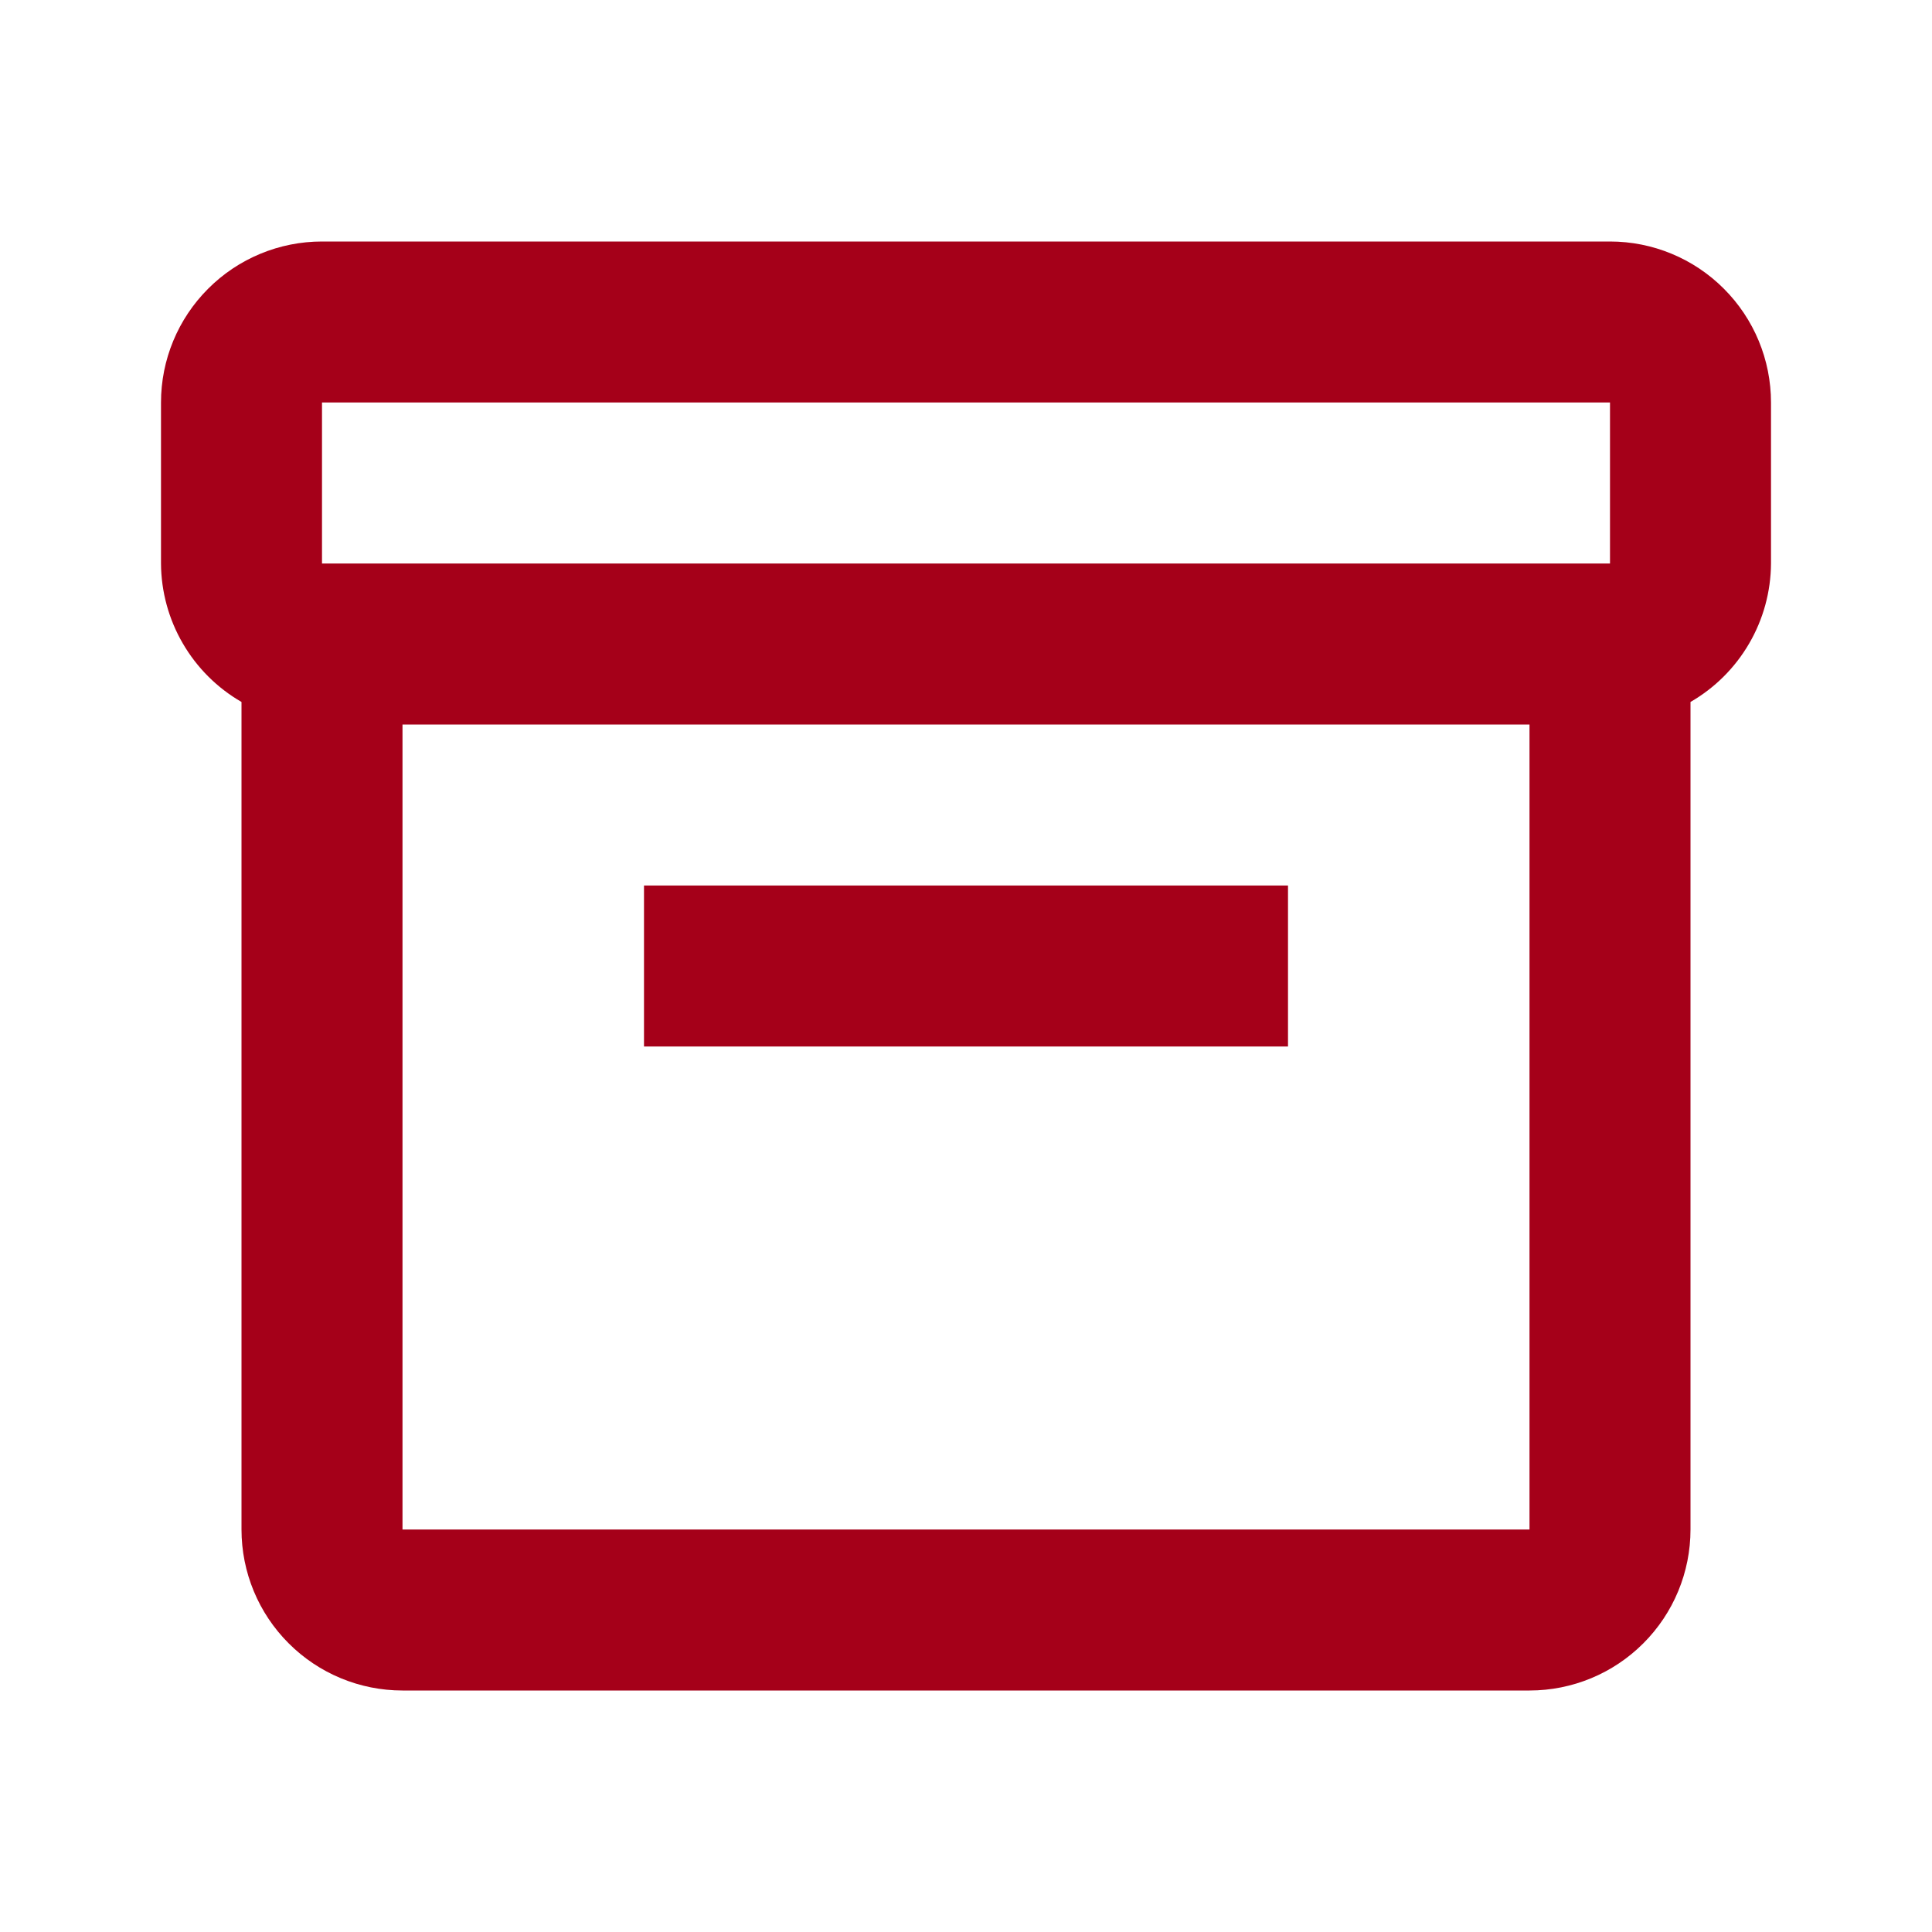
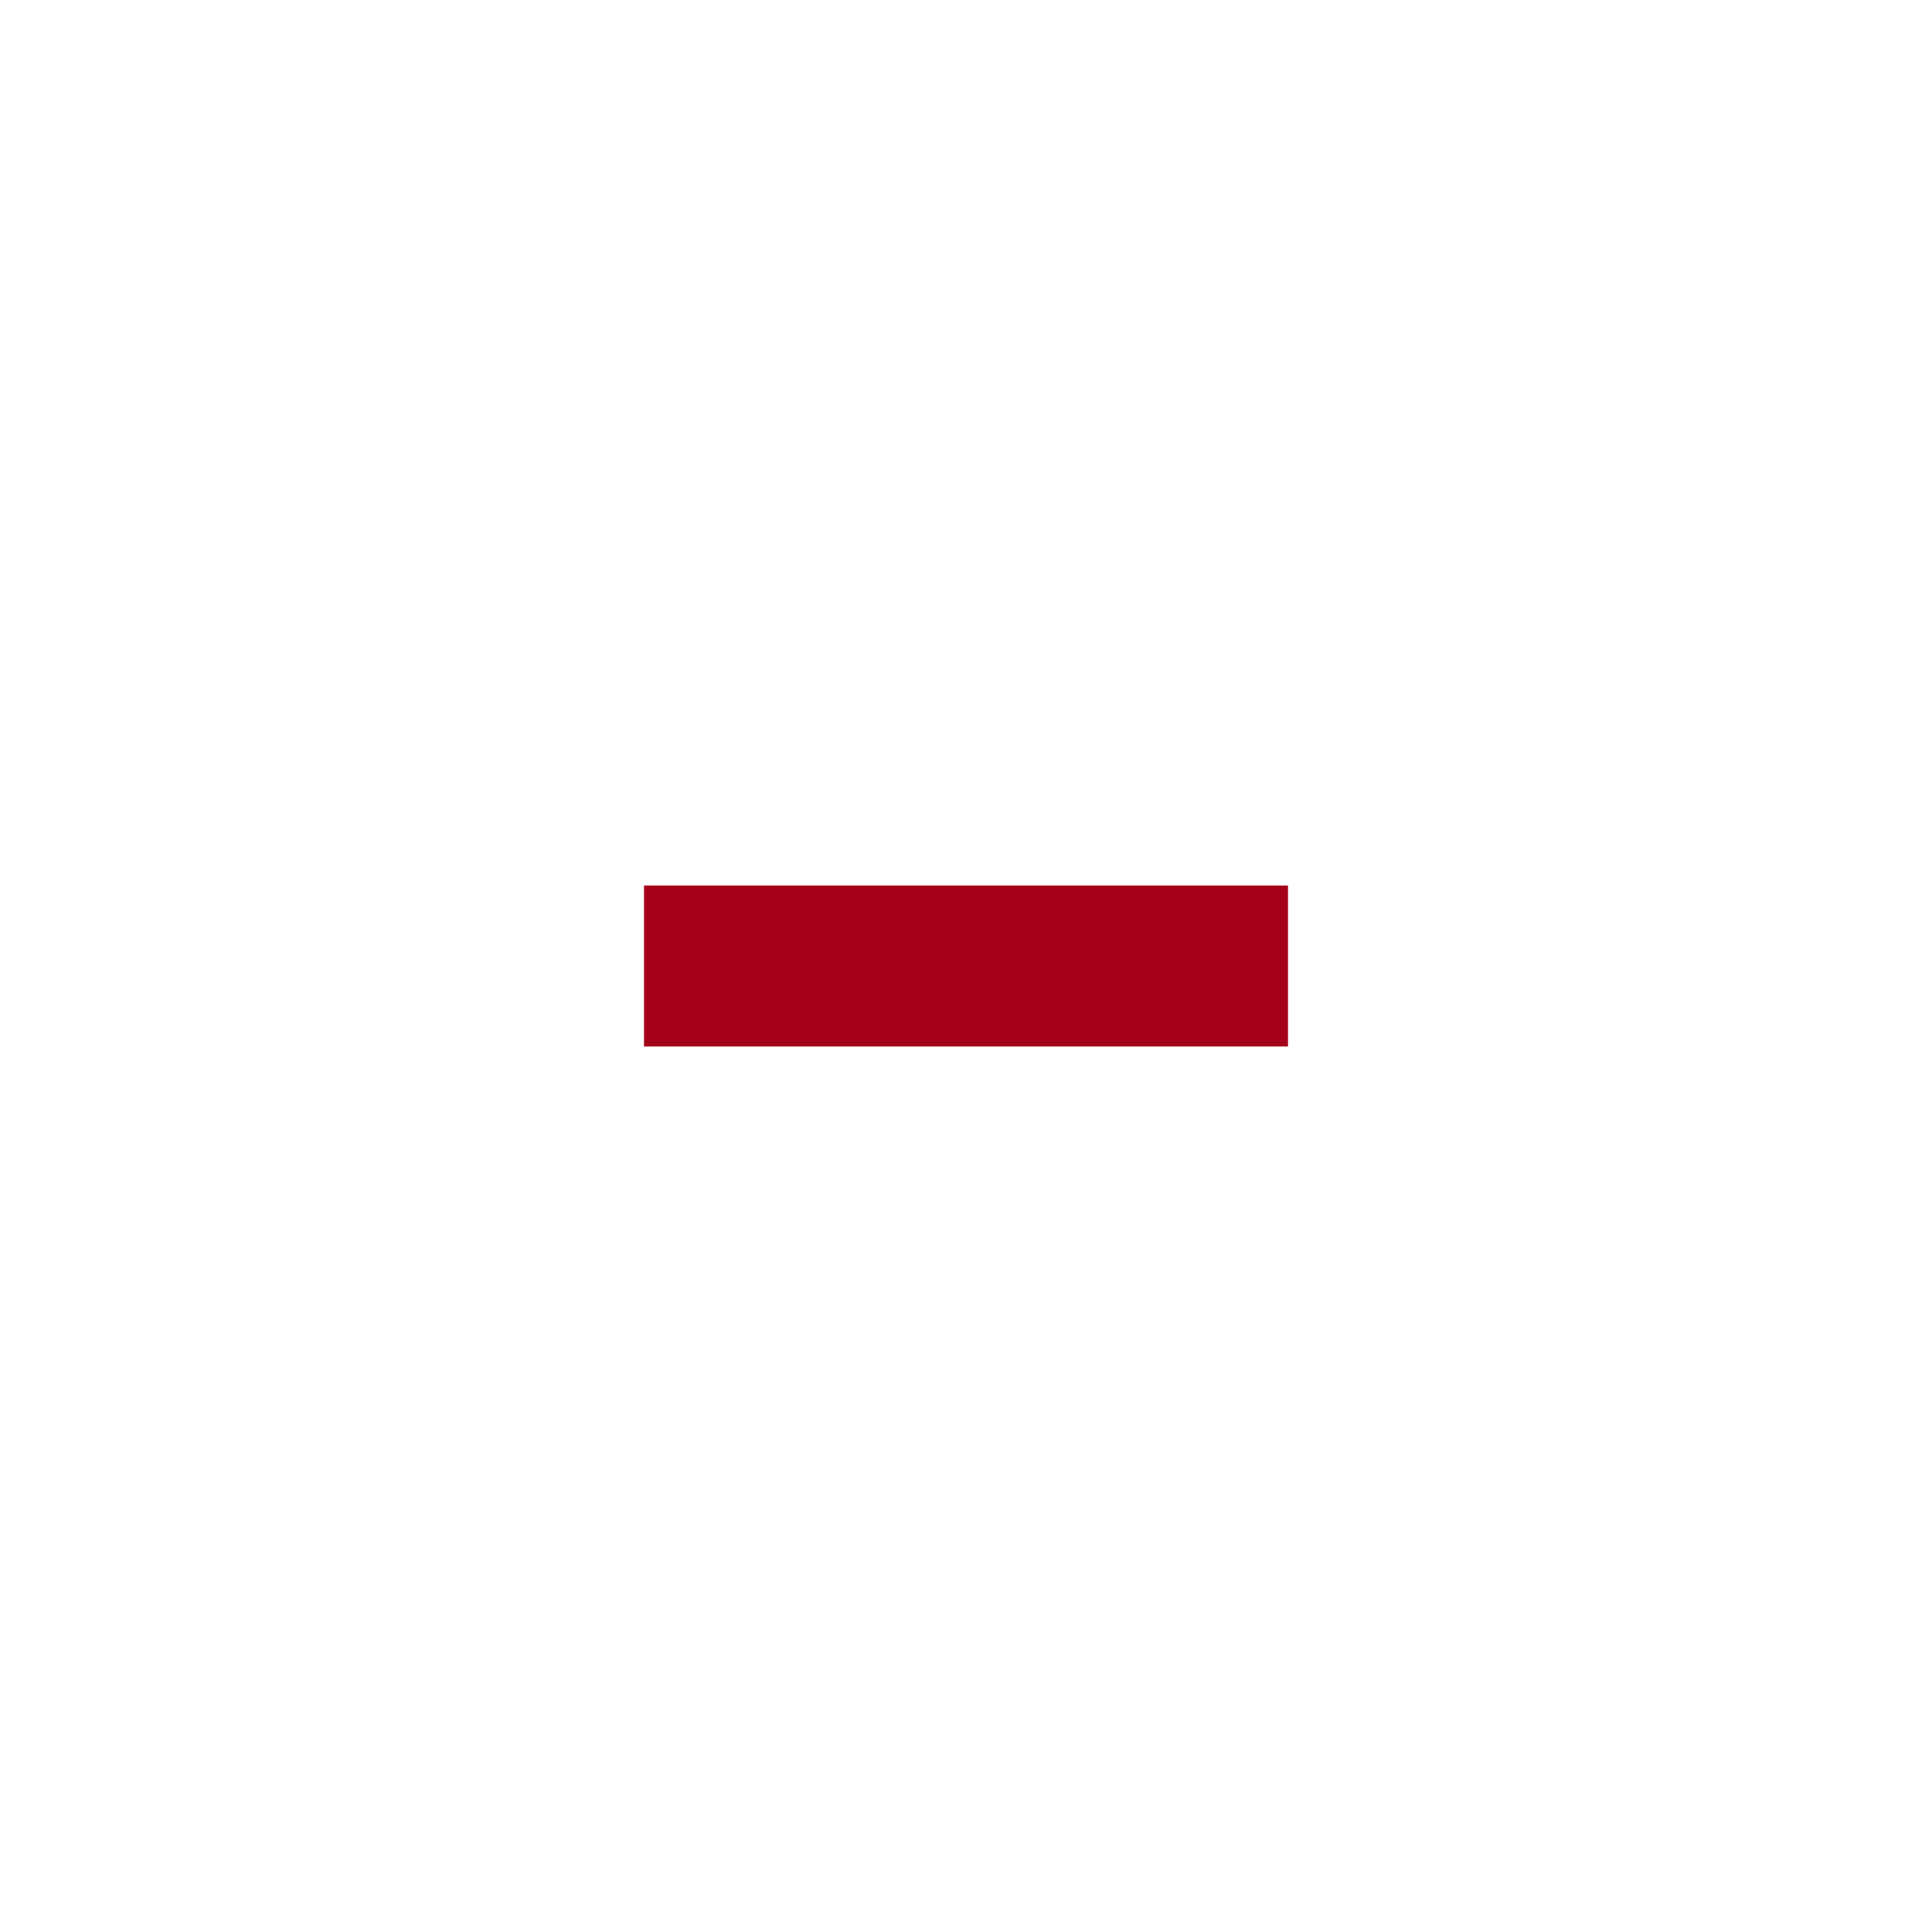
<svg xmlns="http://www.w3.org/2000/svg" width="48" height="48" viewBox="0 0 48 48" fill="none">
-   <path d="M40 6H8C6.939 6 5.922 6.421 5.172 7.172C4.421 7.922 4 8.939 4 10V14C4.004 14.698 4.191 15.383 4.542 15.986C4.893 16.59 5.395 17.091 6 17.44V38C6 39.061 6.421 40.078 7.172 40.828C7.922 41.579 8.939 42 10 42H38C39.061 42 40.078 41.579 40.828 40.828C41.579 40.078 42 39.061 42 38V17.44C42.605 17.091 43.107 16.59 43.458 15.986C43.809 15.383 43.996 14.698 44 14V10C44 8.939 43.579 7.922 42.828 7.172C42.078 6.421 41.061 6 40 6ZM8 10H40V14H8V10ZM10 38V18H38V38H10Z" fill="#A50019" />
  <path d="M16 22H32V26H16V22Z" fill="#A50019" />
</svg>